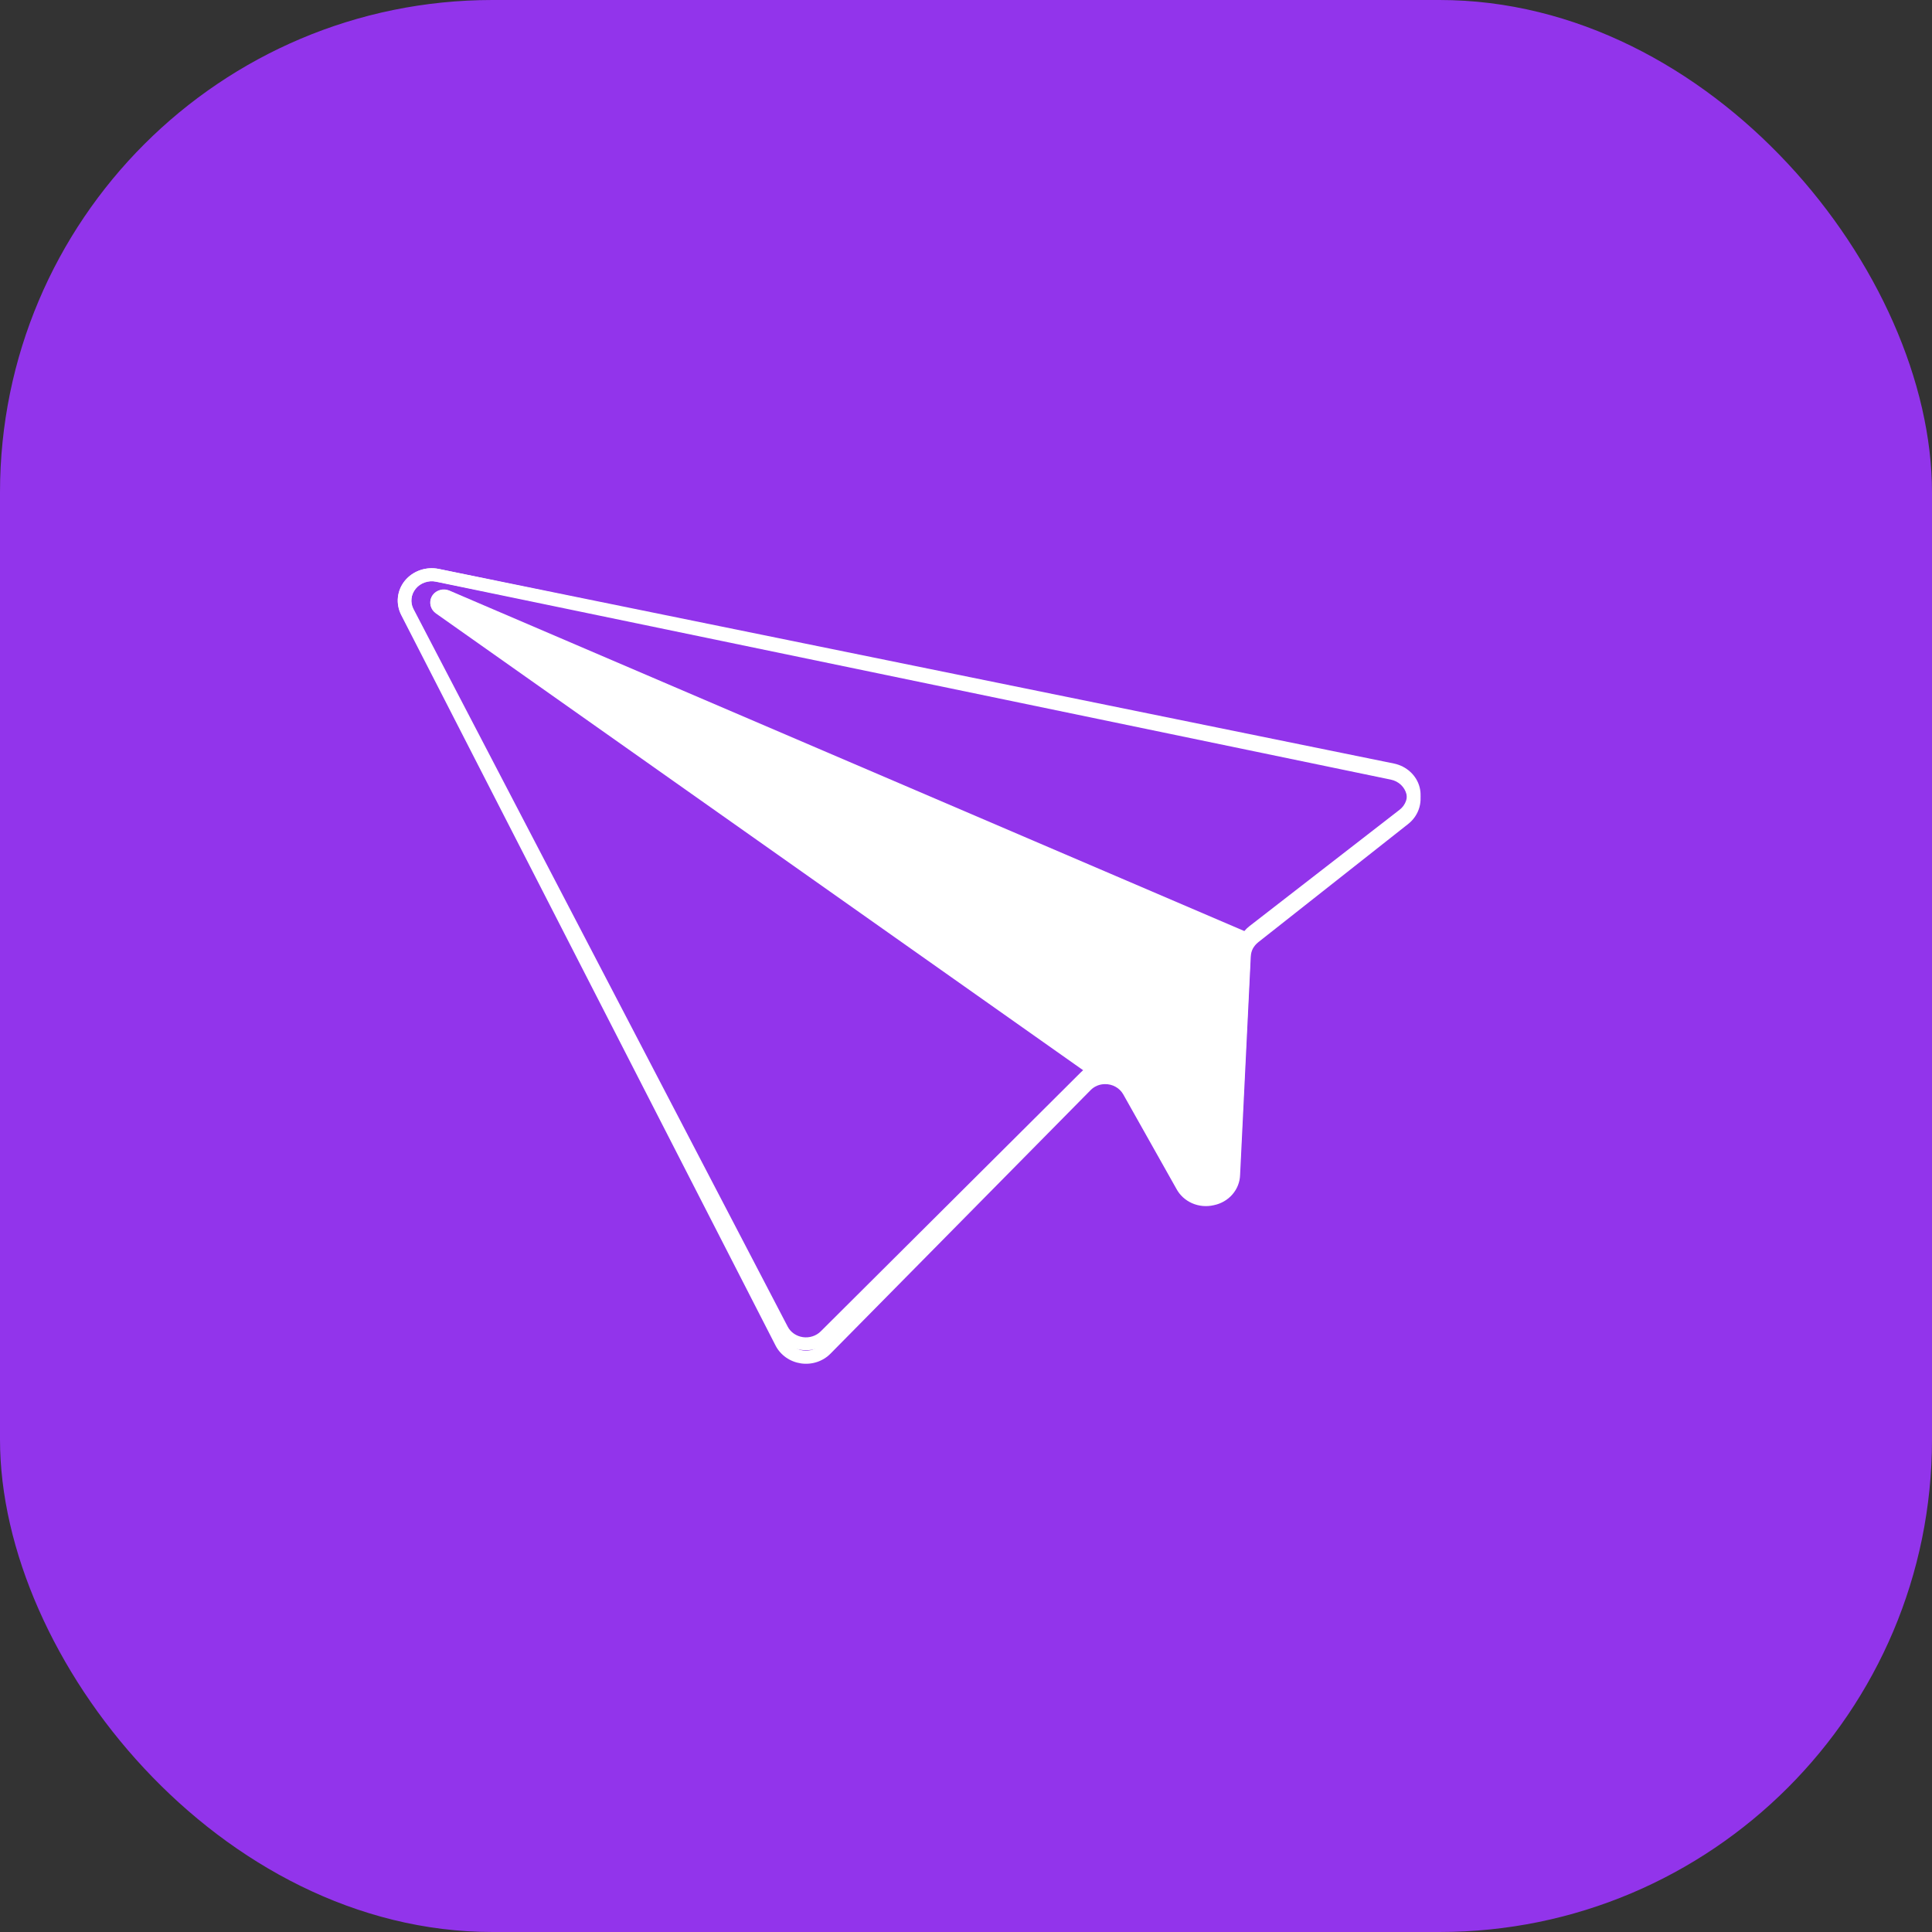
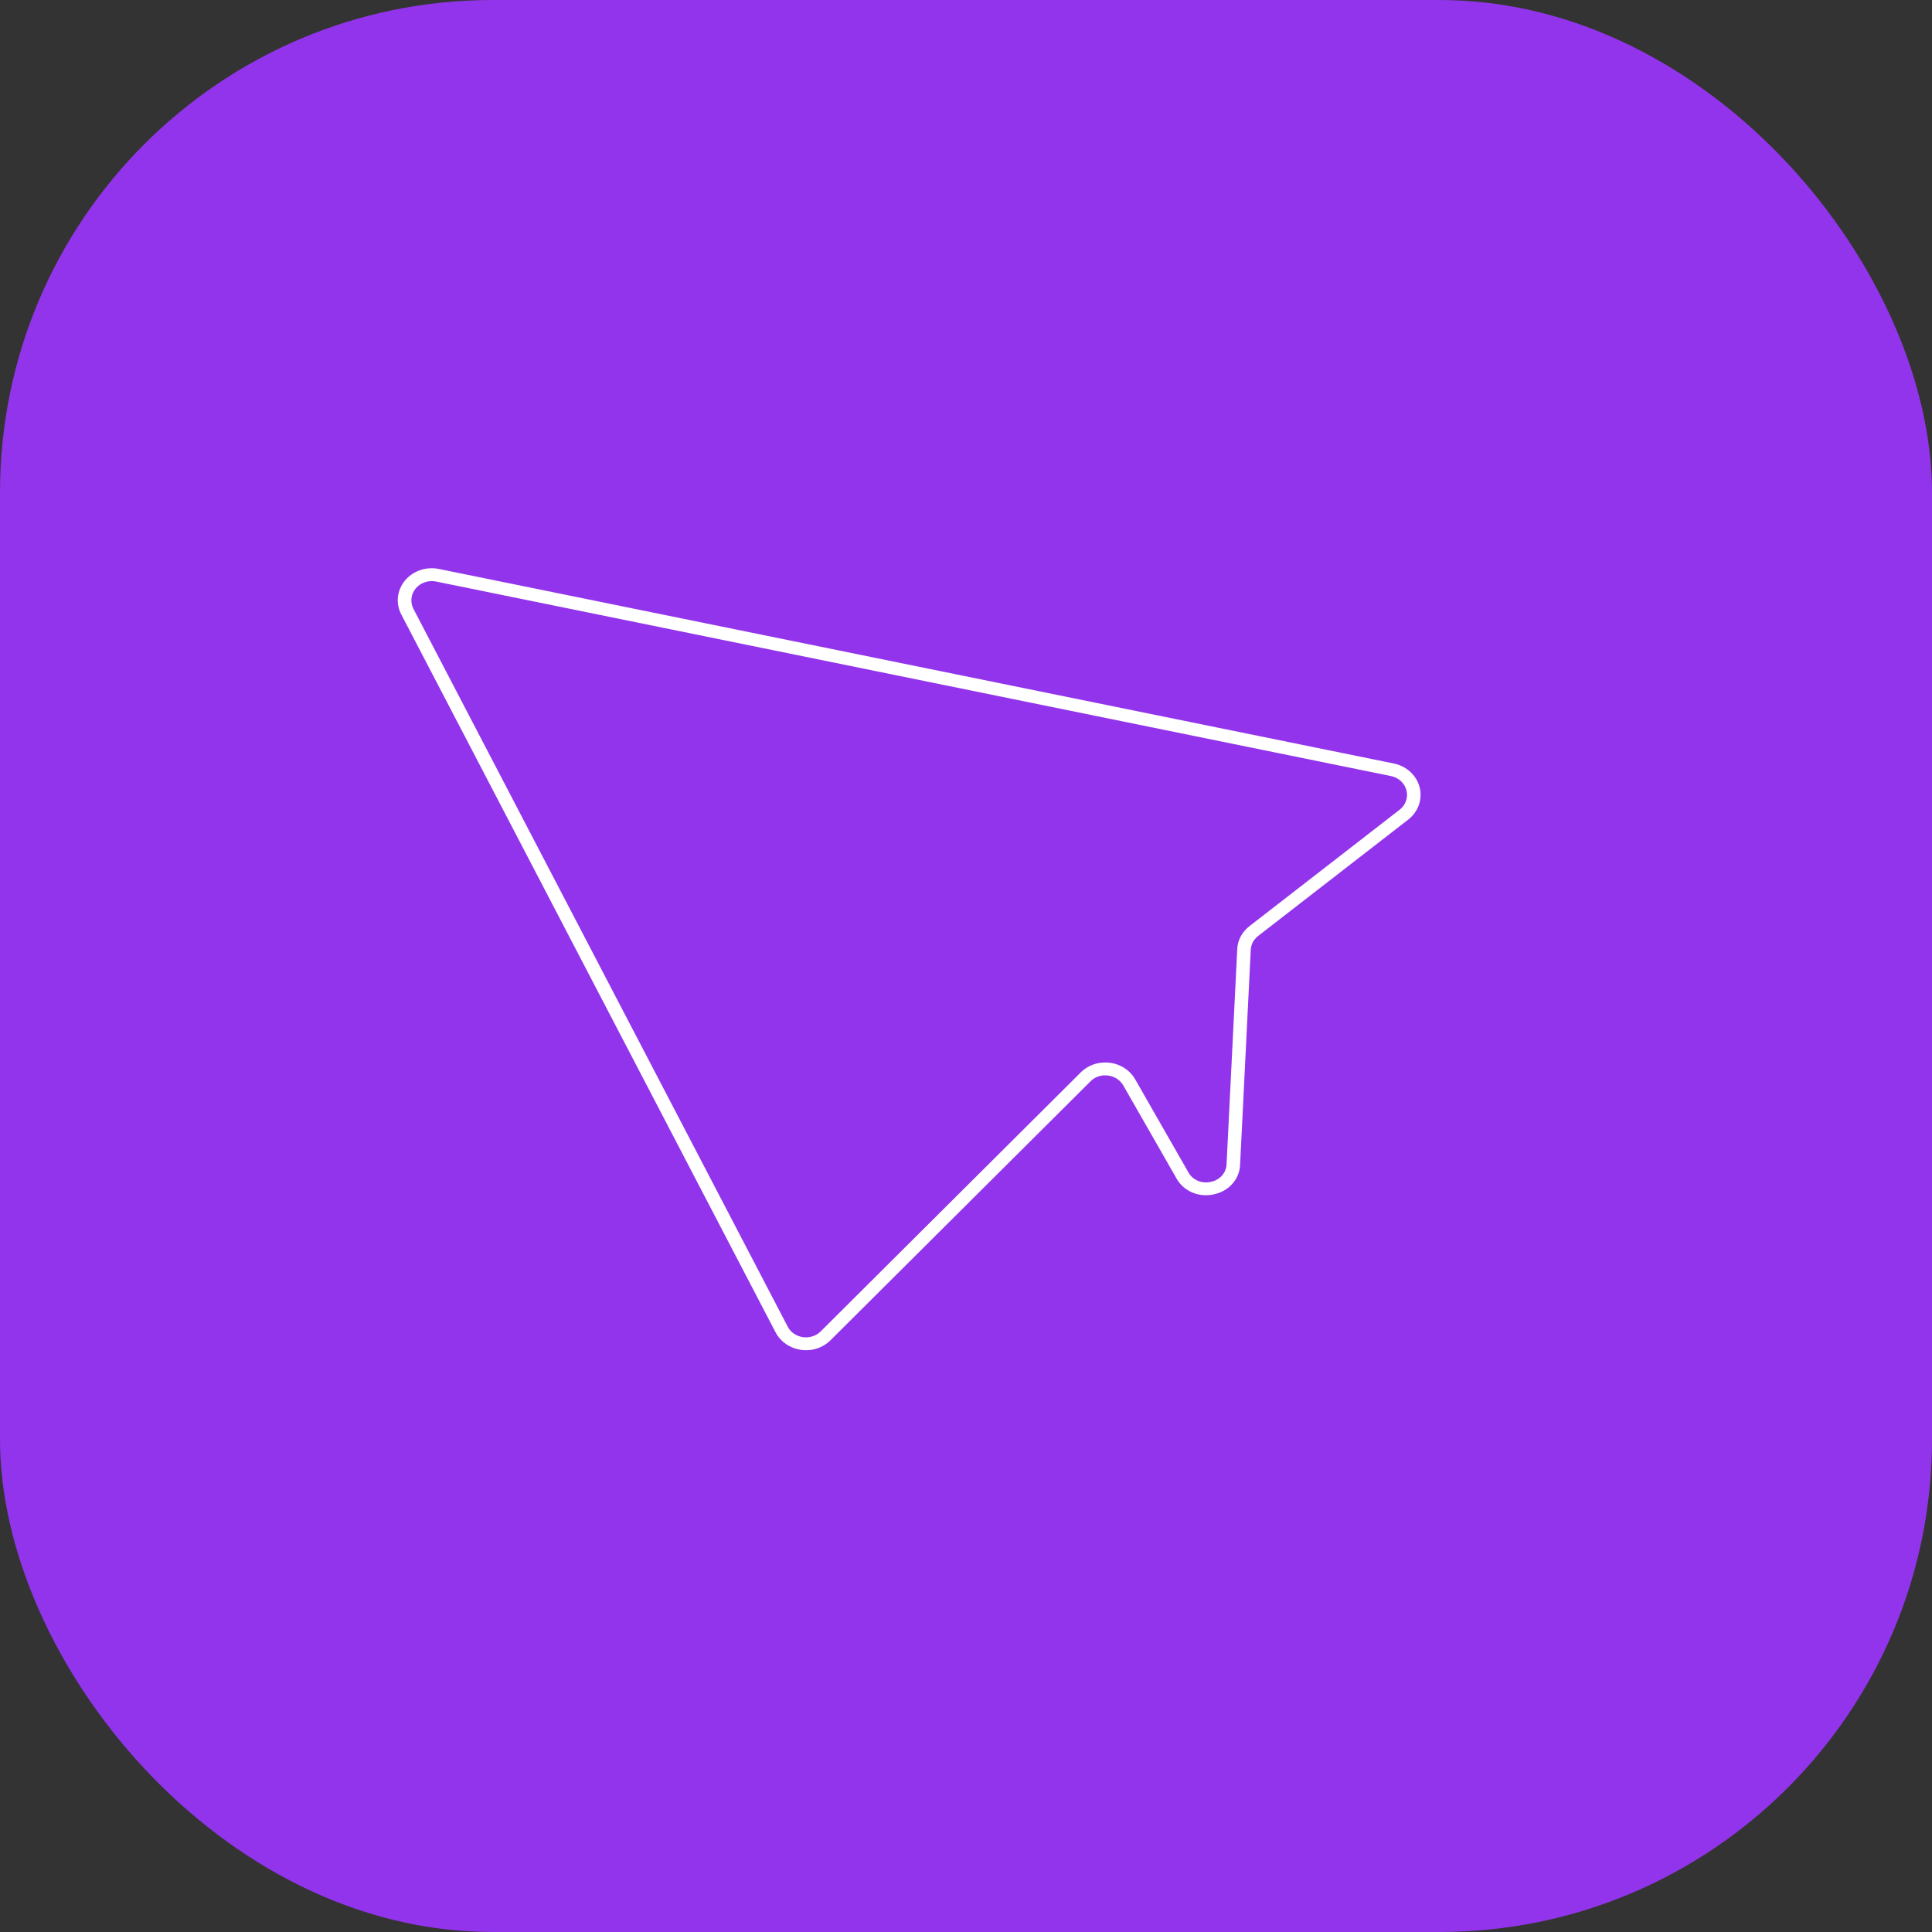
<svg xmlns="http://www.w3.org/2000/svg" width="102" height="102" viewBox="0 0 102 102" fill="none">
  <rect x="0" y="0" width="102" height="102" fill="#333333" stroke="none" />
  <rect width="102" height="102" rx="26" fill="#9234EB" />
-   <path d="M73.589 40.489L23.818 30.173L23.171 30.039C22.841 29.971 22.498 29.992 22.181 30.103C21.865 30.213 21.586 30.407 21.379 30.662C21.172 30.917 21.044 31.224 21.009 31.546C20.975 31.868 21.036 32.193 21.186 32.483L40.947 71.041C41.075 71.289 41.263 71.503 41.495 71.667C41.727 71.83 41.997 71.937 42.281 71.98C42.566 72.022 42.858 71.998 43.131 71.908C43.404 71.818 43.651 71.665 43.849 71.463L57.574 57.558C57.672 57.456 57.791 57.376 57.922 57.32C58.054 57.265 58.196 57.236 58.34 57.237C58.535 57.234 58.728 57.282 58.897 57.377C59.066 57.471 59.205 57.608 59.299 57.772L62.111 62.769C62.29 63.102 62.581 63.368 62.935 63.524C63.29 63.68 63.69 63.718 64.069 63.631L64.083 63.628C64.468 63.55 64.814 63.35 65.065 63.06C65.317 62.77 65.46 62.407 65.471 62.03L66.034 50.496C66.041 50.352 66.079 50.211 66.144 50.082C66.215 49.954 66.311 49.84 66.427 49.747L74.345 43.502C74.605 43.297 74.8 43.025 74.907 42.718C75.014 42.411 75.029 42.082 74.95 41.767C74.871 41.453 74.702 41.166 74.461 40.94C74.22 40.714 73.918 40.557 73.589 40.489ZM73.893 42.971L65.974 49.216C65.871 49.296 65.778 49.387 65.696 49.487L23.728 31.2C23.691 31.183 23.652 31.17 23.612 31.161C23.451 31.121 23.279 31.136 23.128 31.205C22.977 31.273 22.855 31.39 22.784 31.536C22.713 31.681 22.698 31.846 22.74 32.001C22.782 32.157 22.879 32.293 23.015 32.387L57.522 56.741C57.347 56.829 57.189 56.944 57.054 57.084L43.329 70.989C43.21 71.109 43.062 71.2 42.899 71.254C42.735 71.308 42.561 71.323 42.39 71.298C42.219 71.273 42.056 71.209 41.917 71.111C41.777 71.013 41.664 70.885 41.588 70.736L21.826 32.178C21.738 32.004 21.703 31.809 21.724 31.616C21.745 31.424 21.822 31.241 21.946 31.088C22.07 30.935 22.236 30.819 22.426 30.753C22.616 30.686 22.821 30.673 23.018 30.713L23.68 30.85L73.436 41.162C73.633 41.203 73.815 41.297 73.96 41.433C74.104 41.568 74.206 41.74 74.254 41.929C74.302 42.118 74.293 42.316 74.229 42.5C74.165 42.684 74.049 42.847 73.893 42.971Z" fill="white" />
  <path d="M73.589 40.31L23.818 30.17L23.171 30.038C22.841 29.971 22.498 29.993 22.181 30.101C21.865 30.209 21.586 30.4 21.379 30.651C21.172 30.902 21.044 31.203 21.009 31.52C20.975 31.836 21.036 32.156 21.186 32.441L40.947 70.342C41.075 70.585 41.263 70.796 41.495 70.957C41.727 71.117 41.997 71.223 42.281 71.264C42.566 71.306 42.858 71.282 43.131 71.194C43.404 71.105 43.651 70.955 43.849 70.757L57.574 57.088C57.672 56.989 57.791 56.909 57.922 56.855C58.054 56.8 58.196 56.773 58.34 56.773C58.535 56.77 58.728 56.818 58.897 56.91C59.066 57.003 59.205 57.138 59.299 57.299L62.111 62.211C62.29 62.538 62.581 62.799 62.935 62.953C63.29 63.107 63.69 63.144 64.069 63.058L64.083 63.055C64.468 62.978 64.814 62.782 65.065 62.497C65.317 62.212 65.46 61.855 65.471 61.484L66.034 50.147C66.041 50.006 66.079 49.867 66.144 49.74C66.215 49.614 66.311 49.502 66.427 49.411L74.345 43.272C74.605 43.07 74.8 42.803 74.907 42.502C75.014 42.2 75.029 41.876 74.95 41.567C74.871 41.258 74.702 40.976 74.461 40.754C74.22 40.531 73.918 40.377 73.589 40.31ZM73.893 42.75L65.974 48.889C65.871 48.968 65.778 49.057 65.696 49.155C65.622 49.242 65.558 49.337 65.505 49.437C65.45 49.54 65.406 49.647 65.375 49.759L65.376 49.762C65.343 49.878 65.324 49.997 65.32 50.117L64.757 61.453C64.752 61.676 64.667 61.891 64.516 62.062C64.365 62.234 64.156 62.351 63.925 62.396L63.918 62.397C63.69 62.451 63.45 62.43 63.236 62.338C63.022 62.246 62.847 62.089 62.74 61.892L59.928 56.977C59.783 56.725 59.572 56.511 59.315 56.357C59.058 56.203 58.764 56.113 58.46 56.096L58.457 56.097C58.416 56.095 58.375 56.093 58.335 56.095C58.052 56.095 57.773 56.16 57.522 56.286C57.347 56.372 57.189 56.486 57.054 56.622L43.329 70.291C43.21 70.409 43.062 70.499 42.899 70.551C42.735 70.604 42.561 70.619 42.39 70.595C42.219 70.57 42.056 70.507 41.917 70.411C41.777 70.315 41.664 70.188 41.588 70.042L21.826 32.141C21.738 31.97 21.703 31.778 21.724 31.589C21.745 31.399 21.822 31.219 21.946 31.069C22.07 30.919 22.236 30.805 22.426 30.74C22.616 30.675 22.821 30.661 23.018 30.701L23.68 30.836L73.436 40.972C73.633 41.013 73.815 41.105 73.96 41.238C74.104 41.371 74.206 41.54 74.254 41.726C74.302 41.911 74.293 42.106 74.229 42.287C74.165 42.468 74.049 42.629 73.893 42.75Z" fill="white" />
-   <path d="M65.854 49.222L65.558 49.838L65.376 49.762L65.375 49.759L23.44 31.8L58.457 56.097L58.46 56.096L58.553 56.164L58.13 56.709L57.522 56.286L23.015 32.346C22.879 32.254 22.782 32.12 22.739 31.967C22.697 31.814 22.713 31.652 22.784 31.509C22.855 31.366 22.976 31.251 23.128 31.184C23.279 31.117 23.45 31.101 23.612 31.141C23.652 31.15 23.69 31.163 23.727 31.179L65.695 49.155L65.854 49.222Z" fill="white" />
</svg>